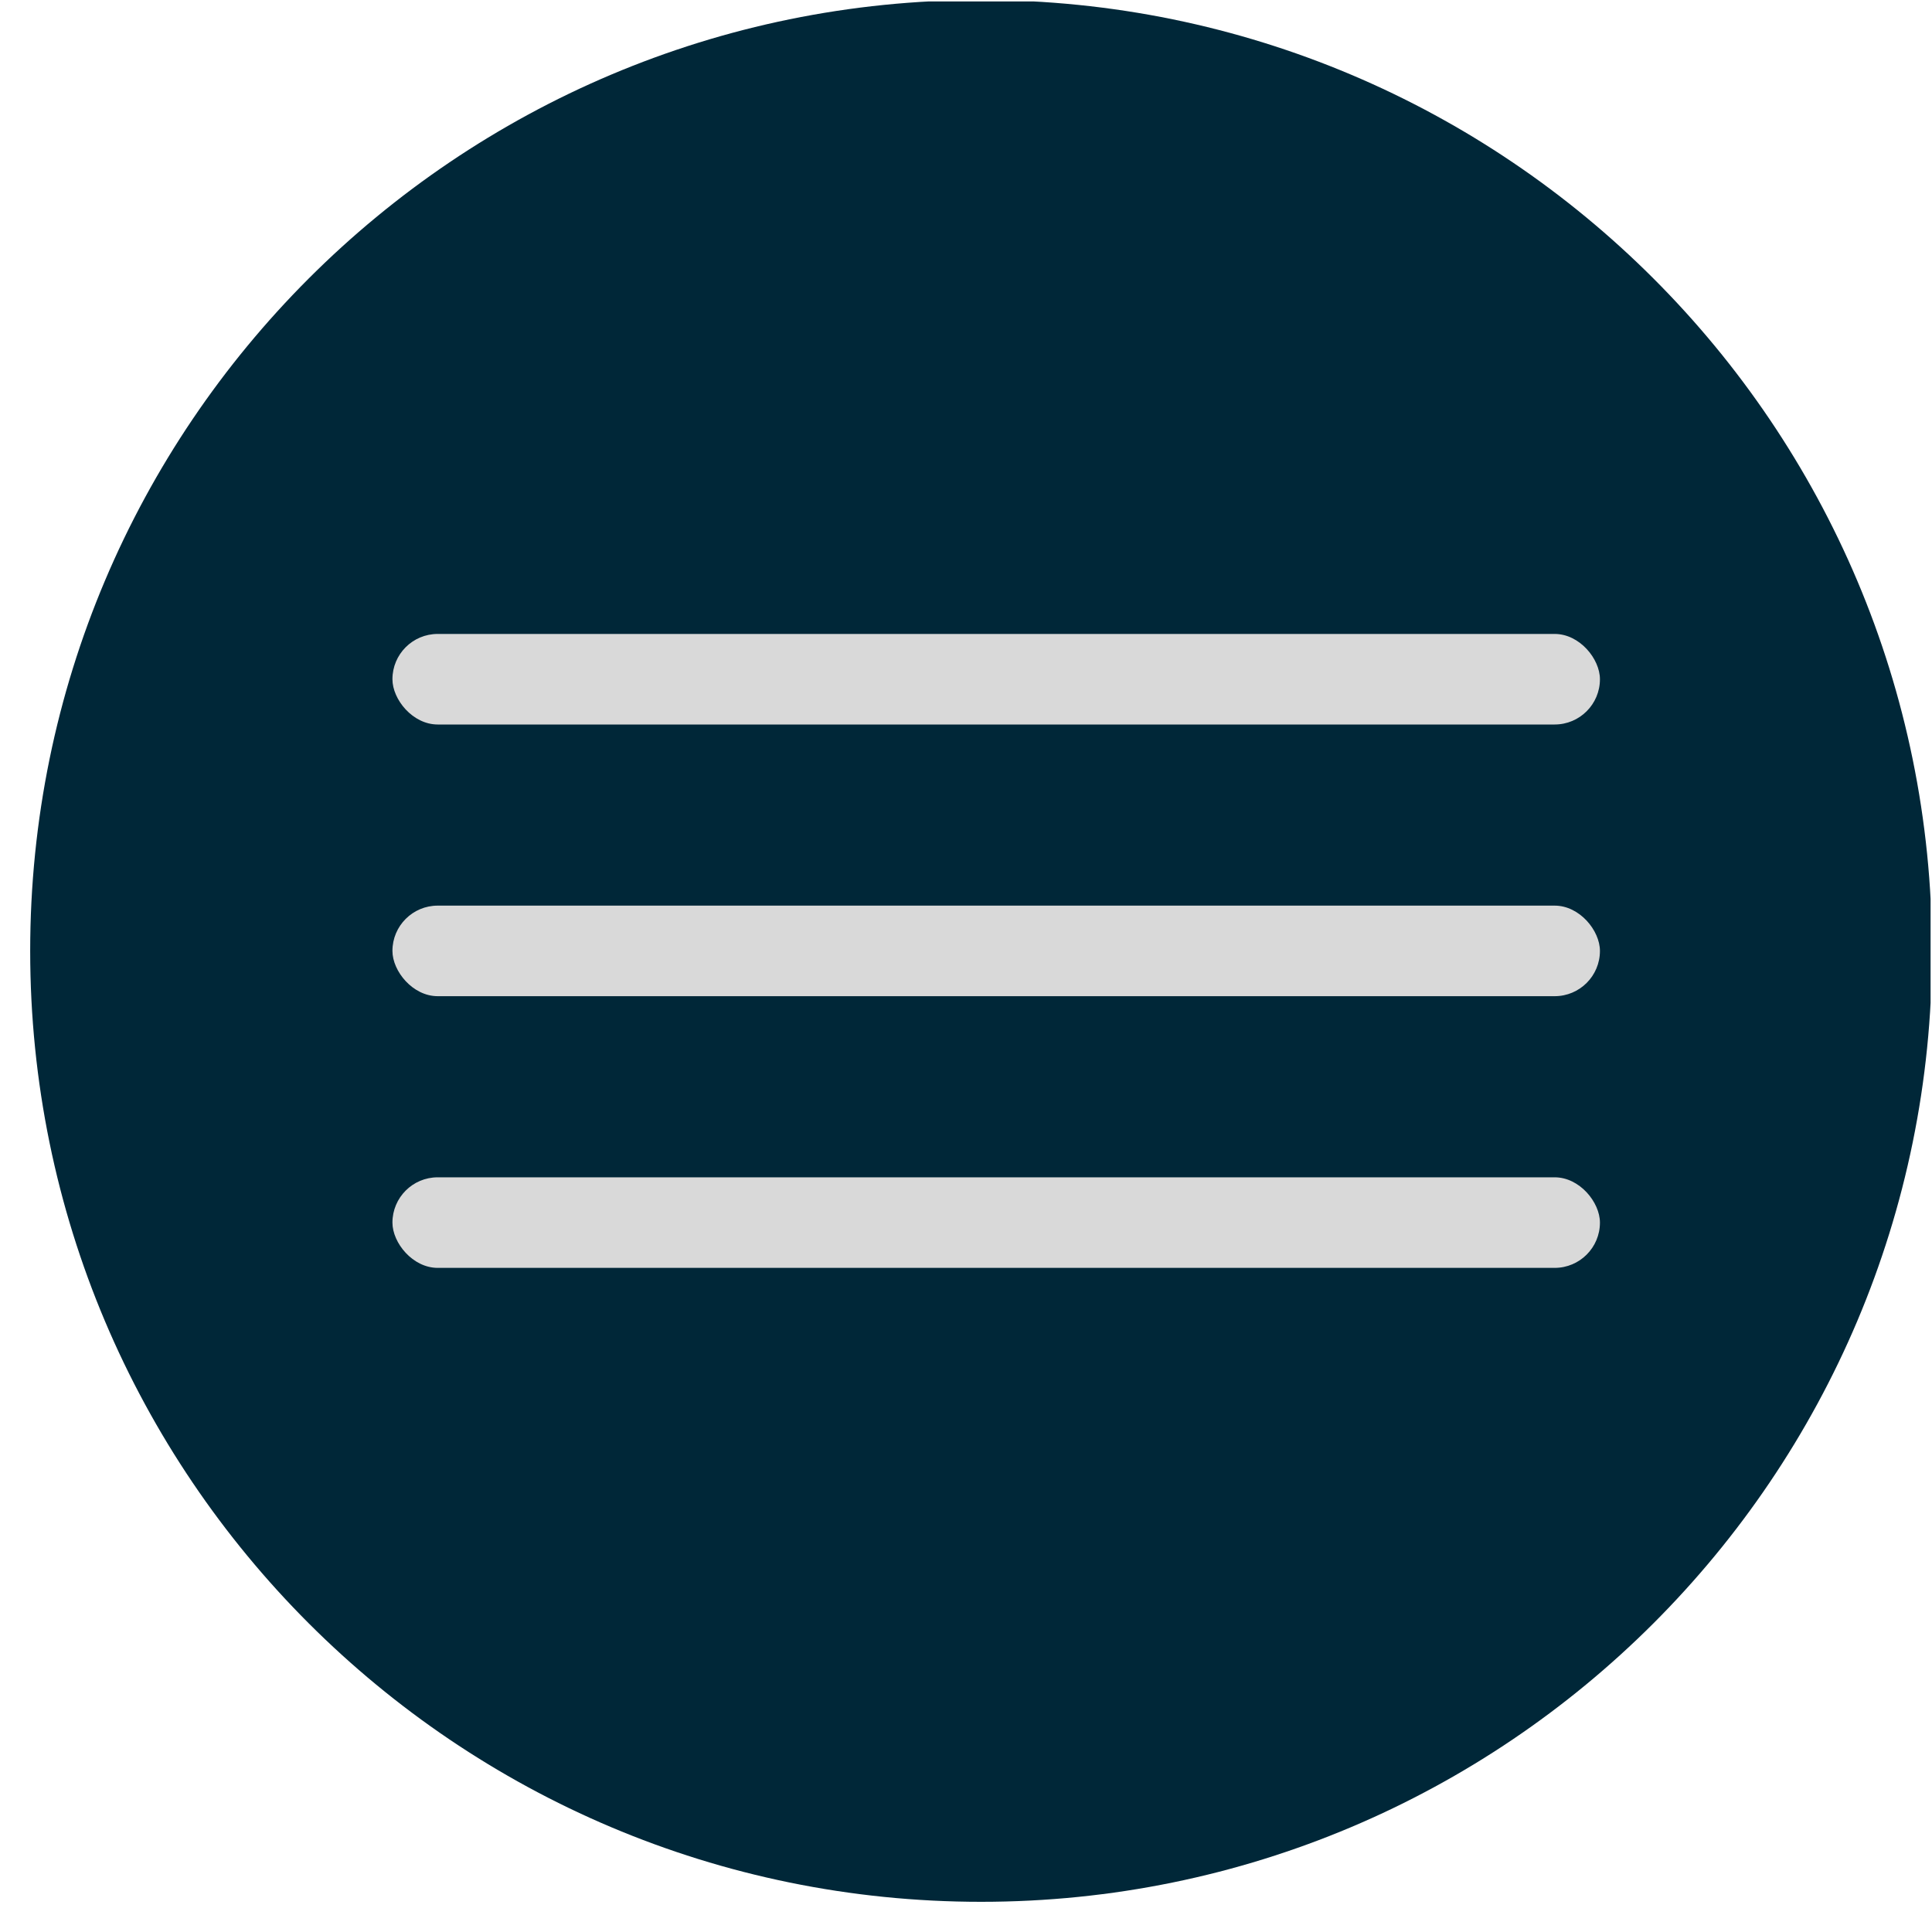
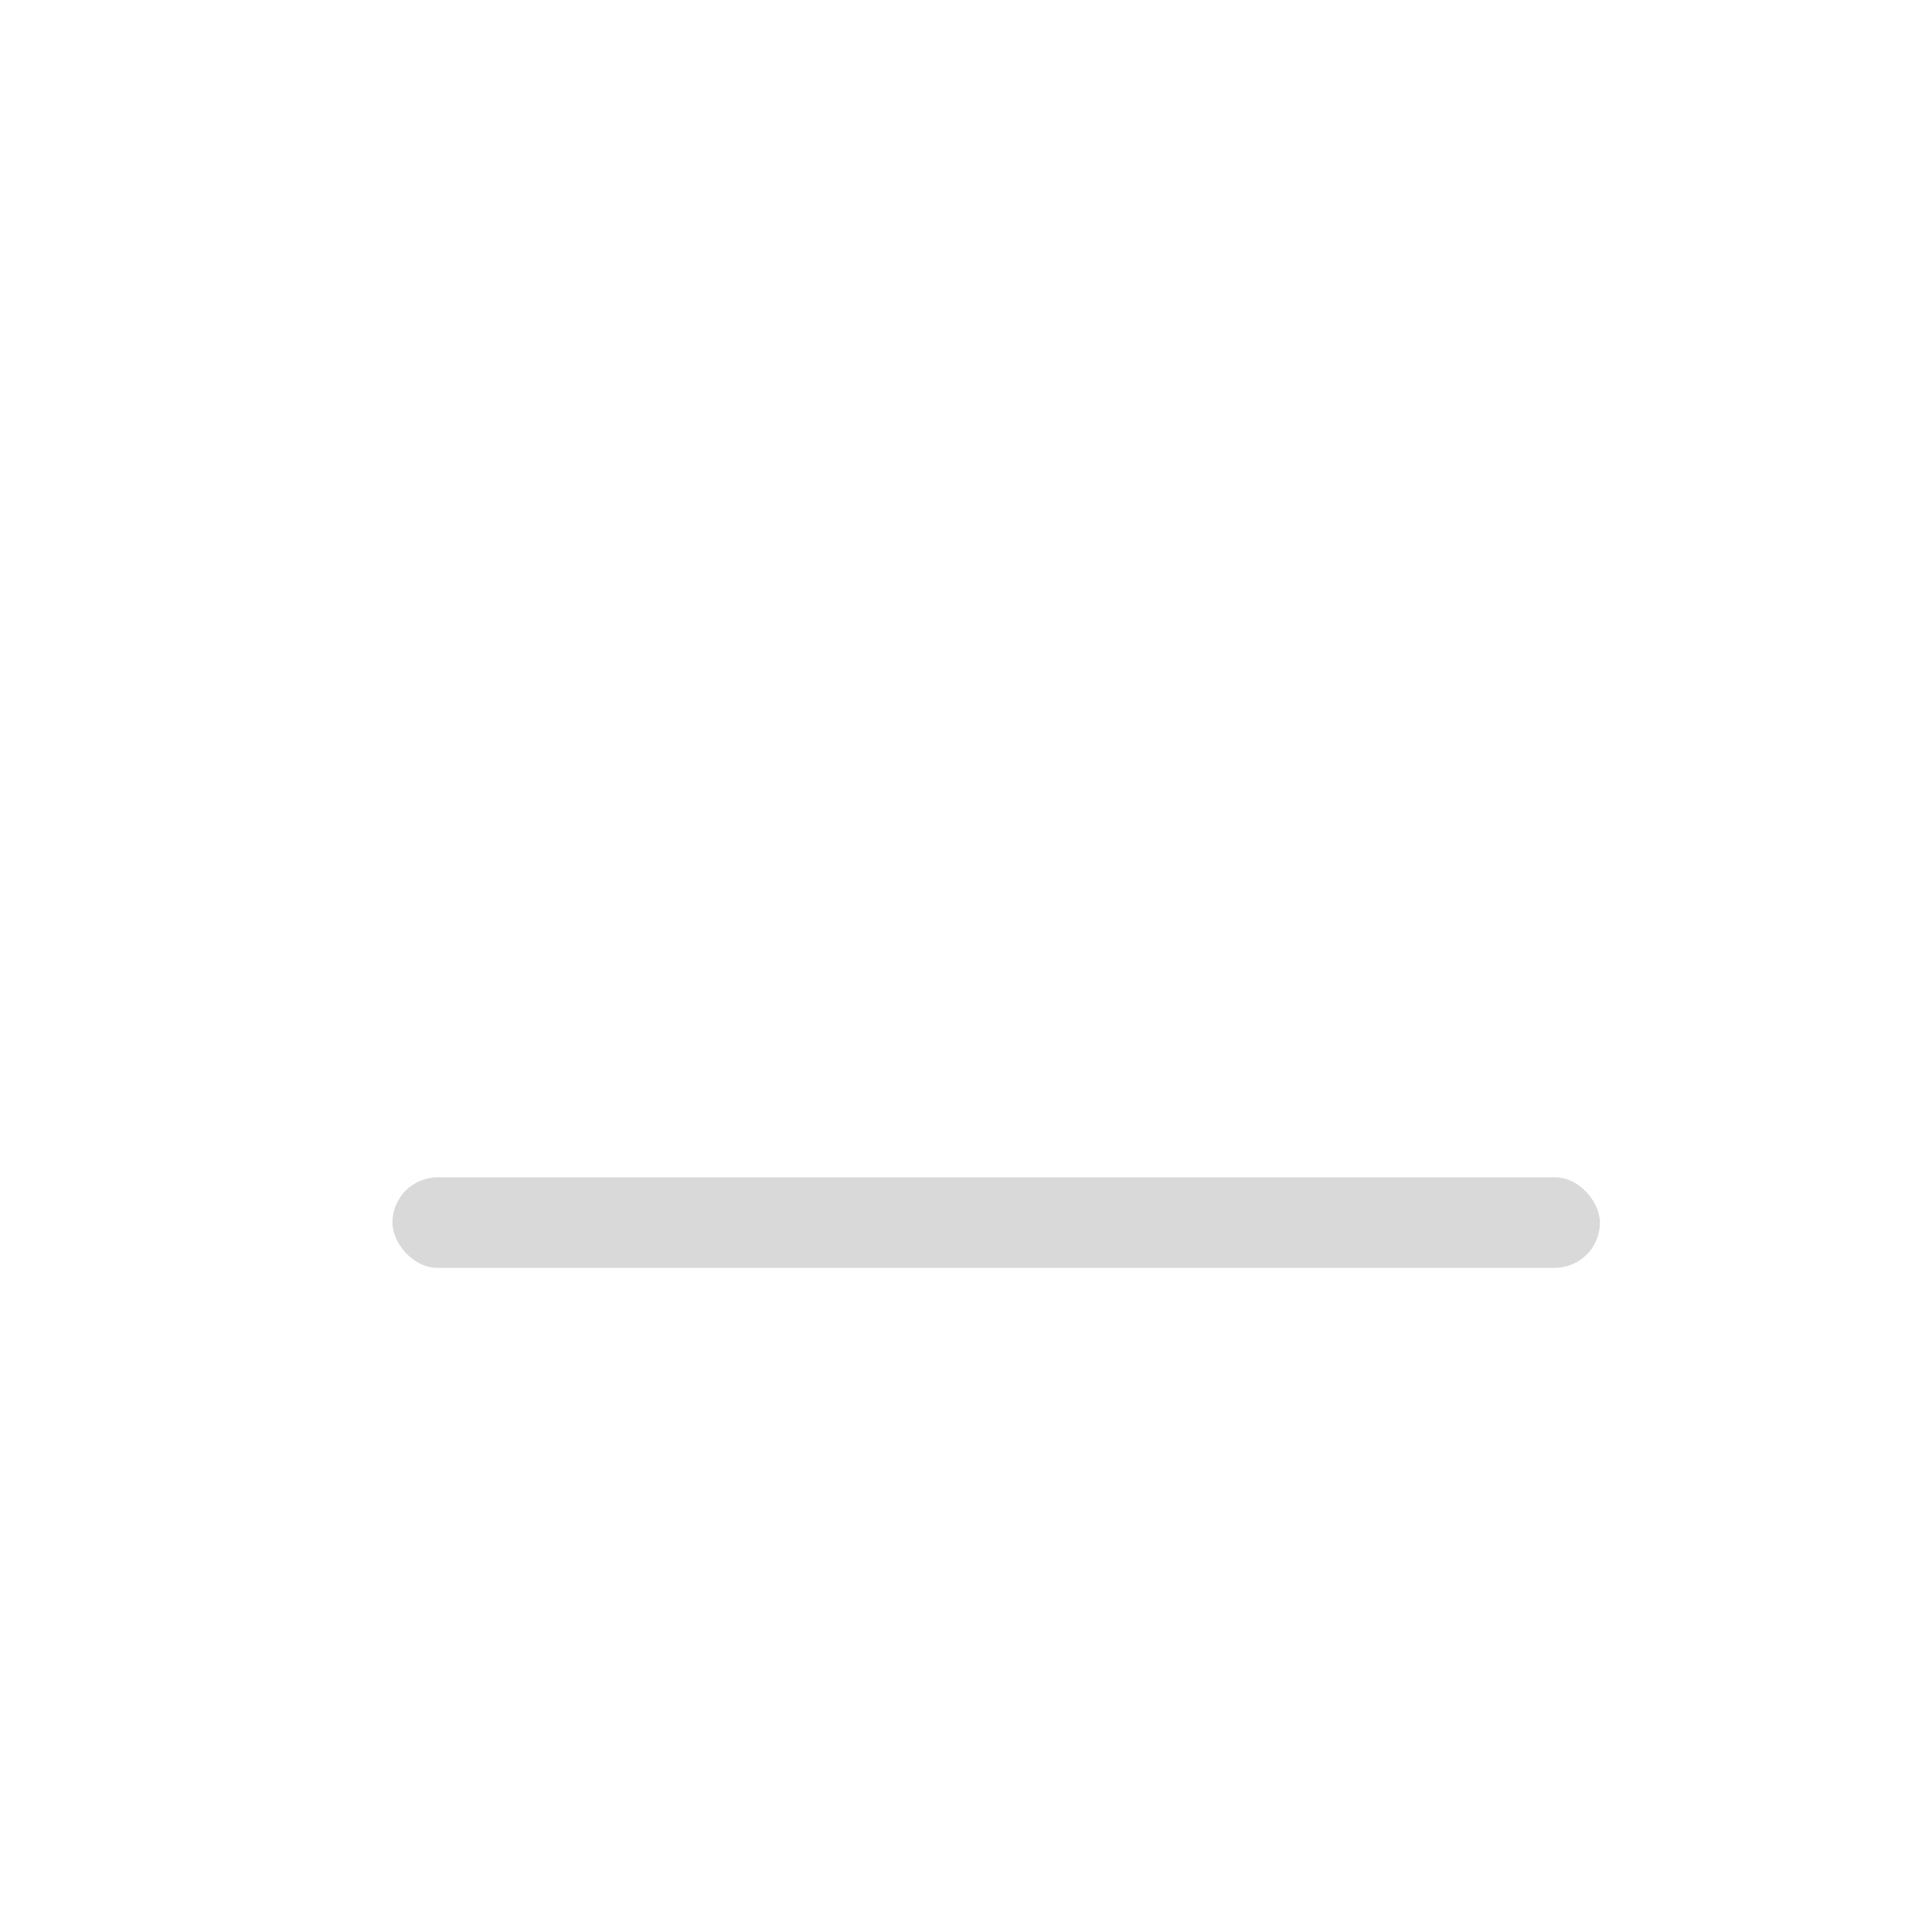
<svg xmlns="http://www.w3.org/2000/svg" width="64" height="64" viewBox="0 0 64 64" fill="none">
  <g clip-path="url(#clip0_77_833)">
-     <path d="M32.5 63C49.897 63 64 48.897 64 31.5C64 14.103 49.897 0 32.5 0C15.103 0 1 14.103 1 31.5C1 48.897 15.103 63 32.5 63Z" fill="#002738" />
-     <rect x="13" y="21" width="40" height="3" rx="1.5" fill="#D9D9D9" />
-     <rect x="13" y="30" width="40" height="3" rx="1.5" fill="#D9D9D9" />
    <rect x="13" y="39" width="40" height="3" rx="1.5" fill="#D9D9D9" />
  </g>
  <defs>
    <clipPath id="clip0_77_833">
      <rect width="63" height="63" fill="white" transform="translate(0.953 0.048)" />
    </clipPath>
  </defs>
</svg>